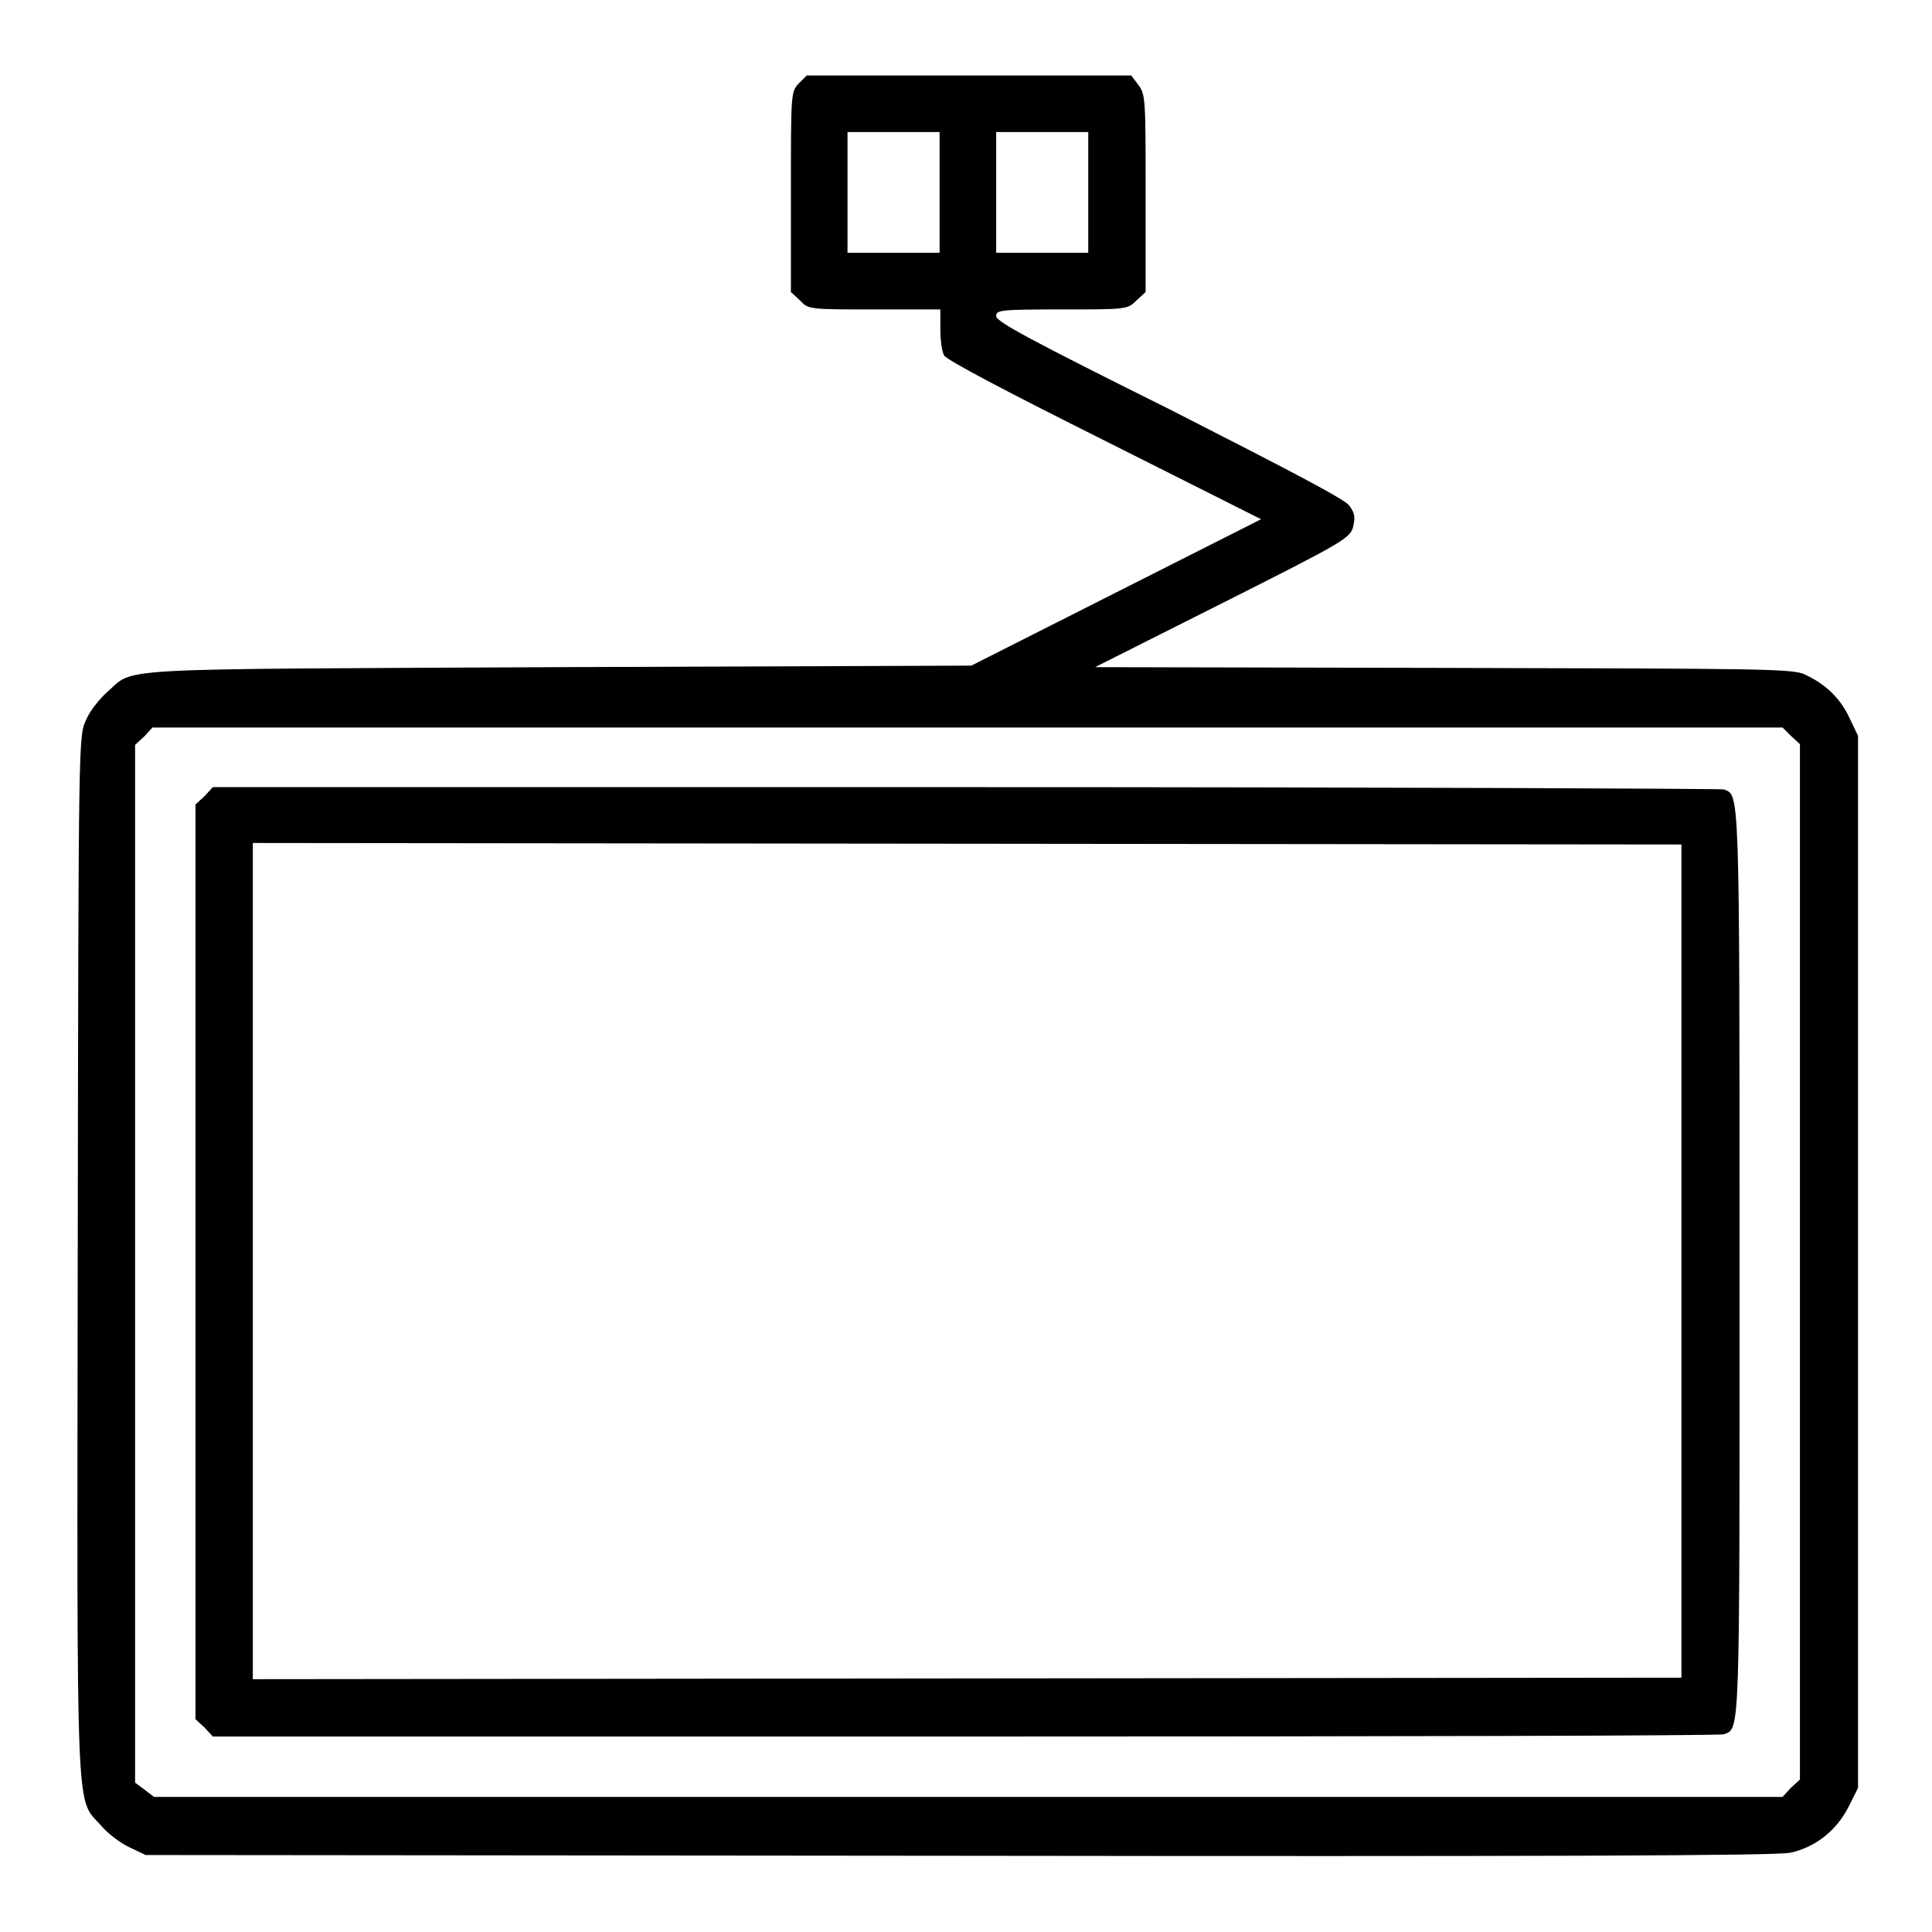
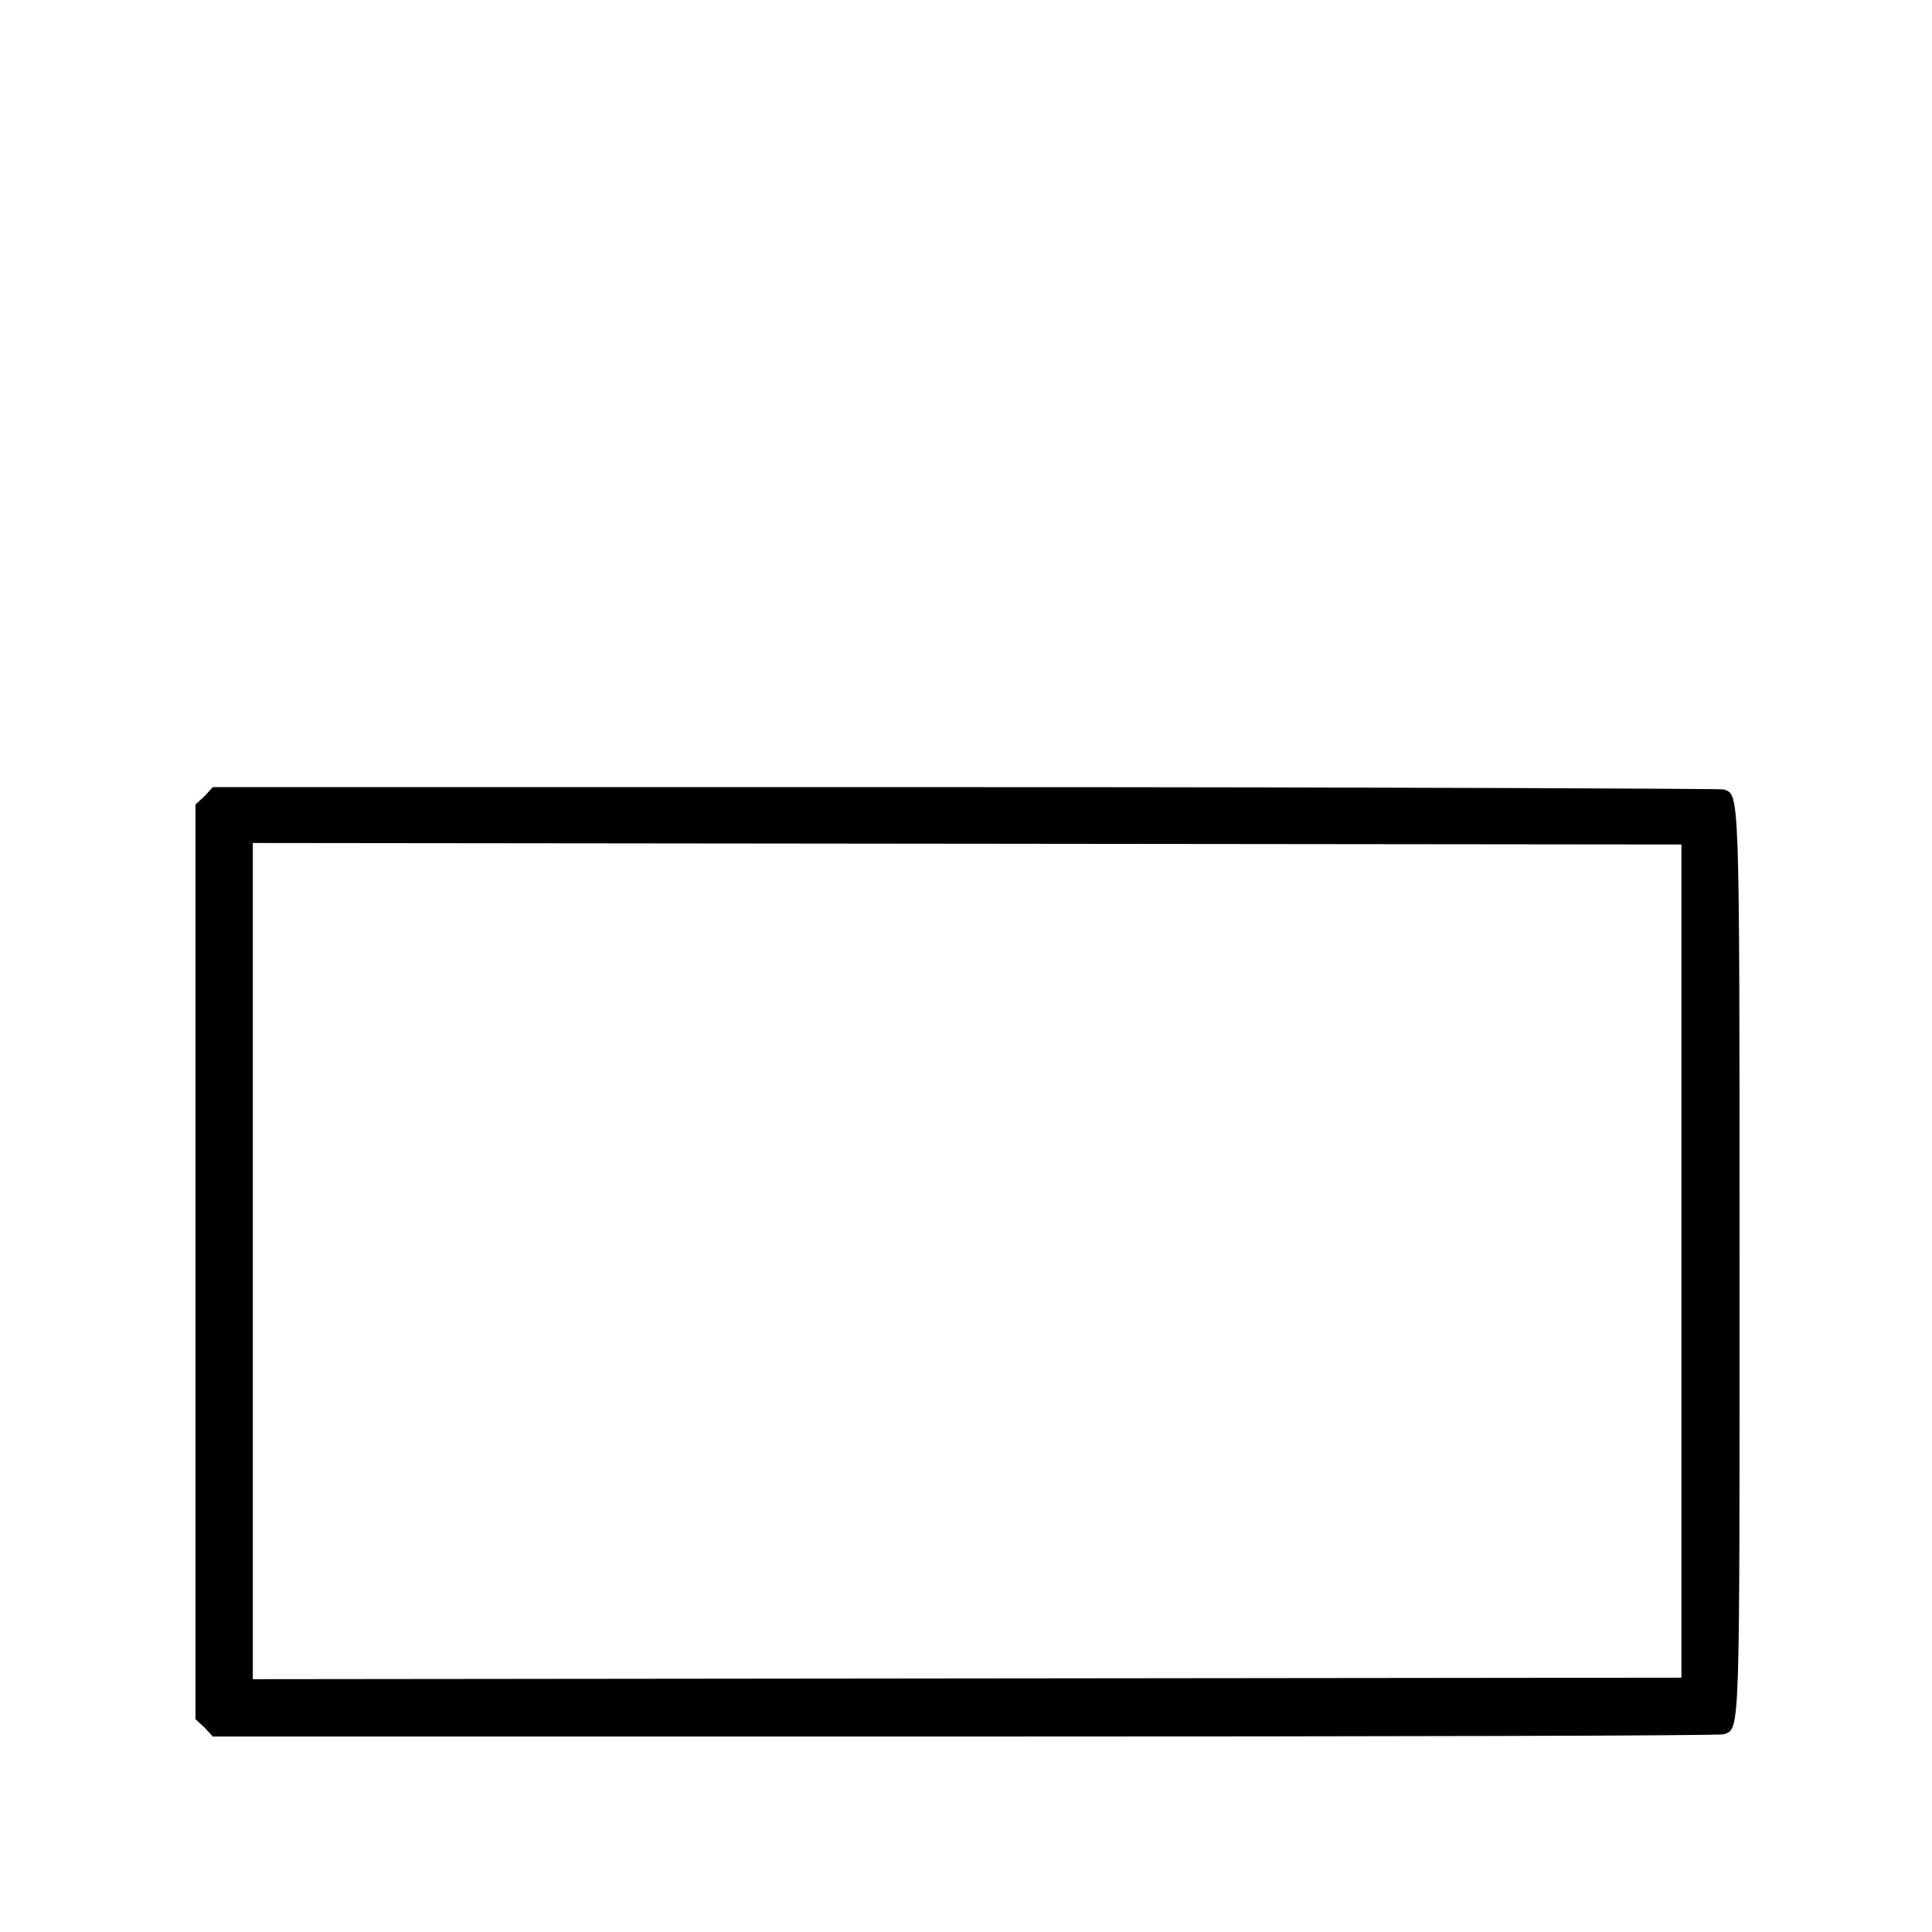
<svg xmlns="http://www.w3.org/2000/svg" version="1.1" x="0px" y="0px" viewBox="0 0 256 256" enable-background="new 0 0 256 256" xml:space="preserve">
  <g>
    <g>
      <g>
-         <path fill="#000000" d="M105.8,11.1c-1,1.1-1,1.4-1,14.4v13.2l1.2,1.1c1.1,1.2,1.2,1.2,9.9,1.2h8.7v2.6c0,1.4,0.2,3,0.5,3.5c0.3,0.6,8.7,5,21.3,11.3l20.7,10.4l-19.2,9.7l-19.2,9.7l-54.7,0.2c-60.6,0.3-56,0-59.8,3.3c-1,0.9-2.3,2.5-2.8,3.7c-1,2.1-1,2.3-1.1,70.8c-0.1,76.6-0.3,71.9,3.1,75.7c0.9,1.1,2.7,2.4,3.8,2.9l2.1,1l107.7,0.1c76.3,0.1,108.4,0,110.2-0.4c3.3-0.7,6.1-2.9,7.7-6l1.3-2.6v-69.7V97.5l-1.1-2.3c-1.2-2.6-3.1-4.5-5.9-5.8c-1.5-0.8-5.4-0.8-47.9-0.9l-46.2-0.1l16.9-8.5c16.1-8.1,16.9-8.6,17.3-10.1c0.3-1.3,0.2-1.8-0.5-2.8c-0.7-0.9-7.8-4.6-23.7-12.7C136.4,45,132,42.6,132,41.9c0-0.8,0.4-0.9,8.7-0.9c8.6,0,8.7,0,9.9-1.2l1.2-1.1V25.6c0-12.5,0-13.1-1-14.4l-0.9-1.2h-21.5h-21.5L105.8,11.1z M124.5,25.5v8h-6.1h-6.1v-8v-8h6.1h6.1V25.5z M144.2,25.5v8h-6.1H132v-8v-8h6.1h6.1V25.5L144.2,25.5z M237.3,97.5l1.2,1.1v68.6v68.6l-1.2,1.1l-1.1,1.2H128.3H20.4l-1.3-1l-1.2-0.9v-68.7V98.7l1.2-1.1l1.1-1.2h108h108L237.3,97.5z" />
        <path fill="#000000" d="M27.1,105.5l-1.2,1.1v60.6v60.6l1.2,1.1l1.1,1.2h99.7c54.8,0,100-0.1,100.5-0.3c2.2-0.8,2.1,0.9,2.1-62.6c0-63.5,0-61.8-2.1-62.6c-0.4-0.1-45.7-0.3-100.5-0.3H28.2L27.1,105.5z M222.8,167.2v55.1l-94.6,0.1l-94.7,0.1v-55.4v-55.4l94.7,0.1l94.6,0.1V167.2z" />
      </g>
    </g>
  </g>
</svg>